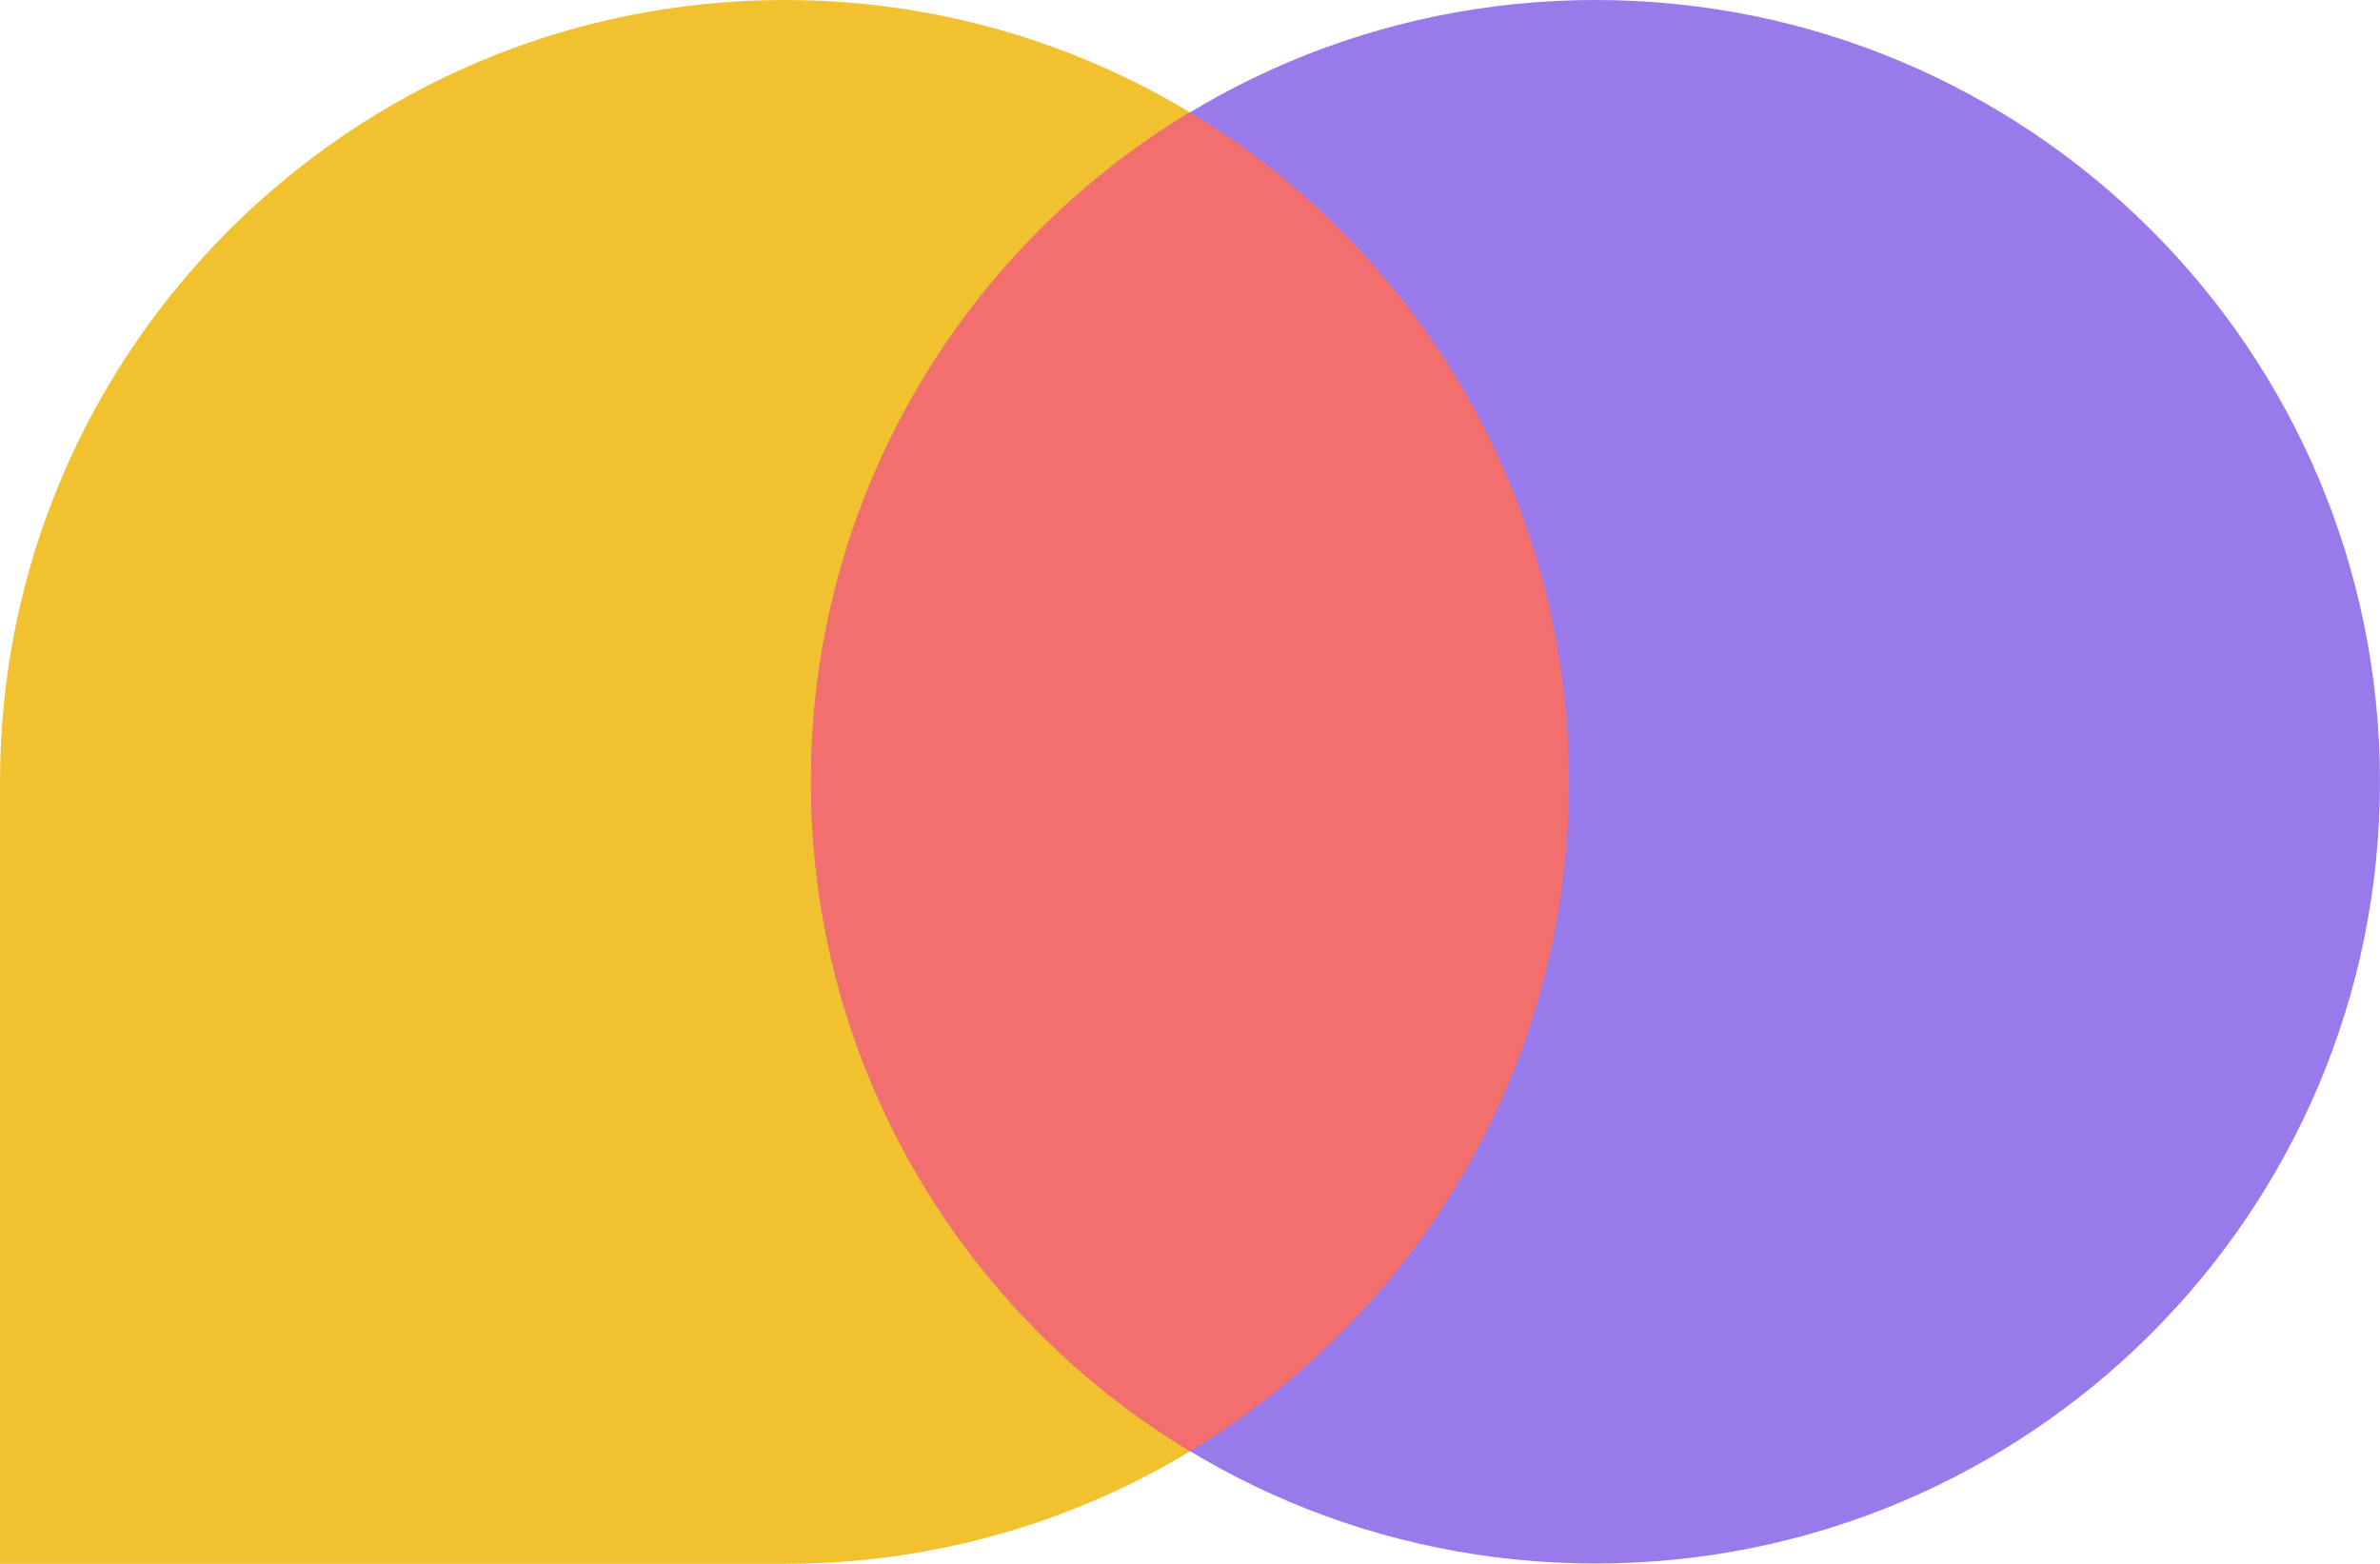
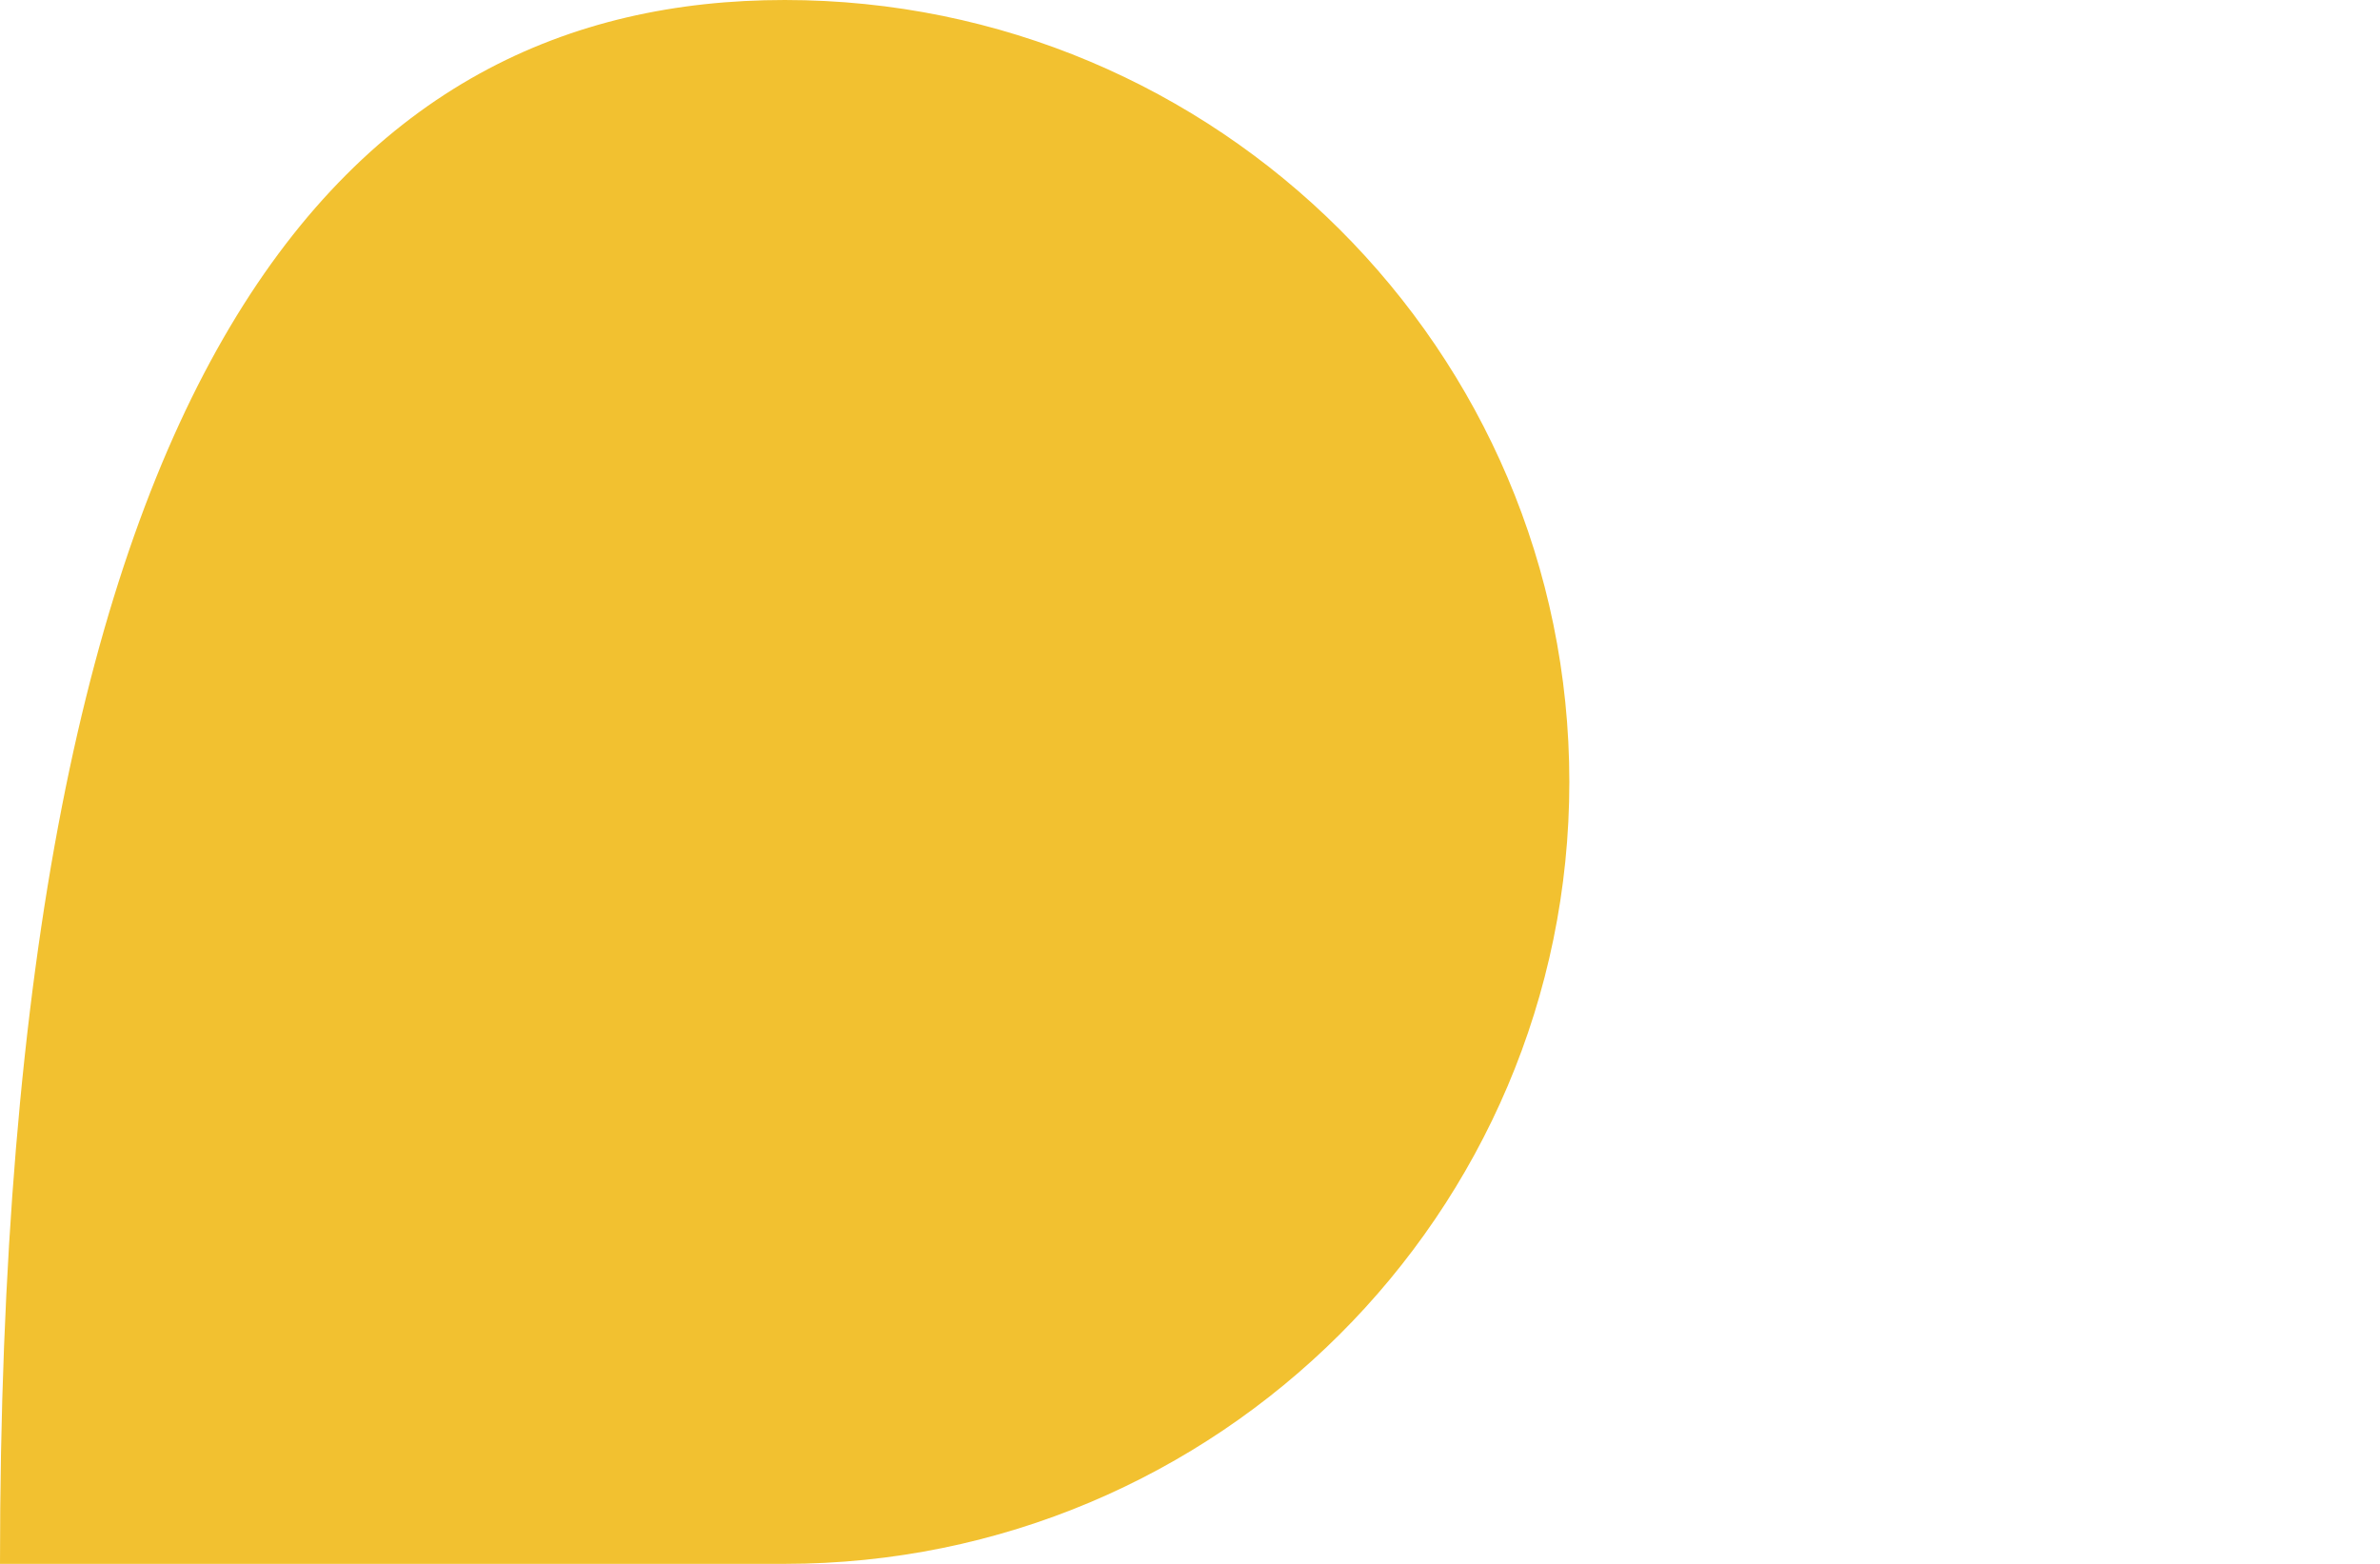
<svg xmlns="http://www.w3.org/2000/svg" width="70" height="46" viewBox="0 0 70 46" fill="none">
-   <path d="M23.079 0C35.814 0 46.157 10.308 46.157 23C46.157 35.692 35.814 46 23.079 46H0V23C0 10.308 10.343 0 23.079 0Z" fill="#F2C130" />
-   <path d="M69.999 22.995C69.999 10.295 59.668 0 46.925 0C34.182 0 23.852 10.295 23.852 22.995C23.852 35.695 34.182 45.99 46.925 45.99C59.668 45.99 69.999 35.695 69.999 22.995Z" fill="#997AEA" />
-   <path d="M23.852 22.993C23.852 31.342 28.318 38.653 34.999 42.689C41.679 38.663 46.146 31.352 46.146 22.993C46.146 14.643 41.679 7.333 34.999 3.297C28.318 7.323 23.852 14.634 23.852 22.993Z" fill="#F26F6E" />
+   <path d="M23.079 0C35.814 0 46.157 10.308 46.157 23C46.157 35.692 35.814 46 23.079 46H0C0 10.308 10.343 0 23.079 0Z" fill="#F2C130" />
</svg>